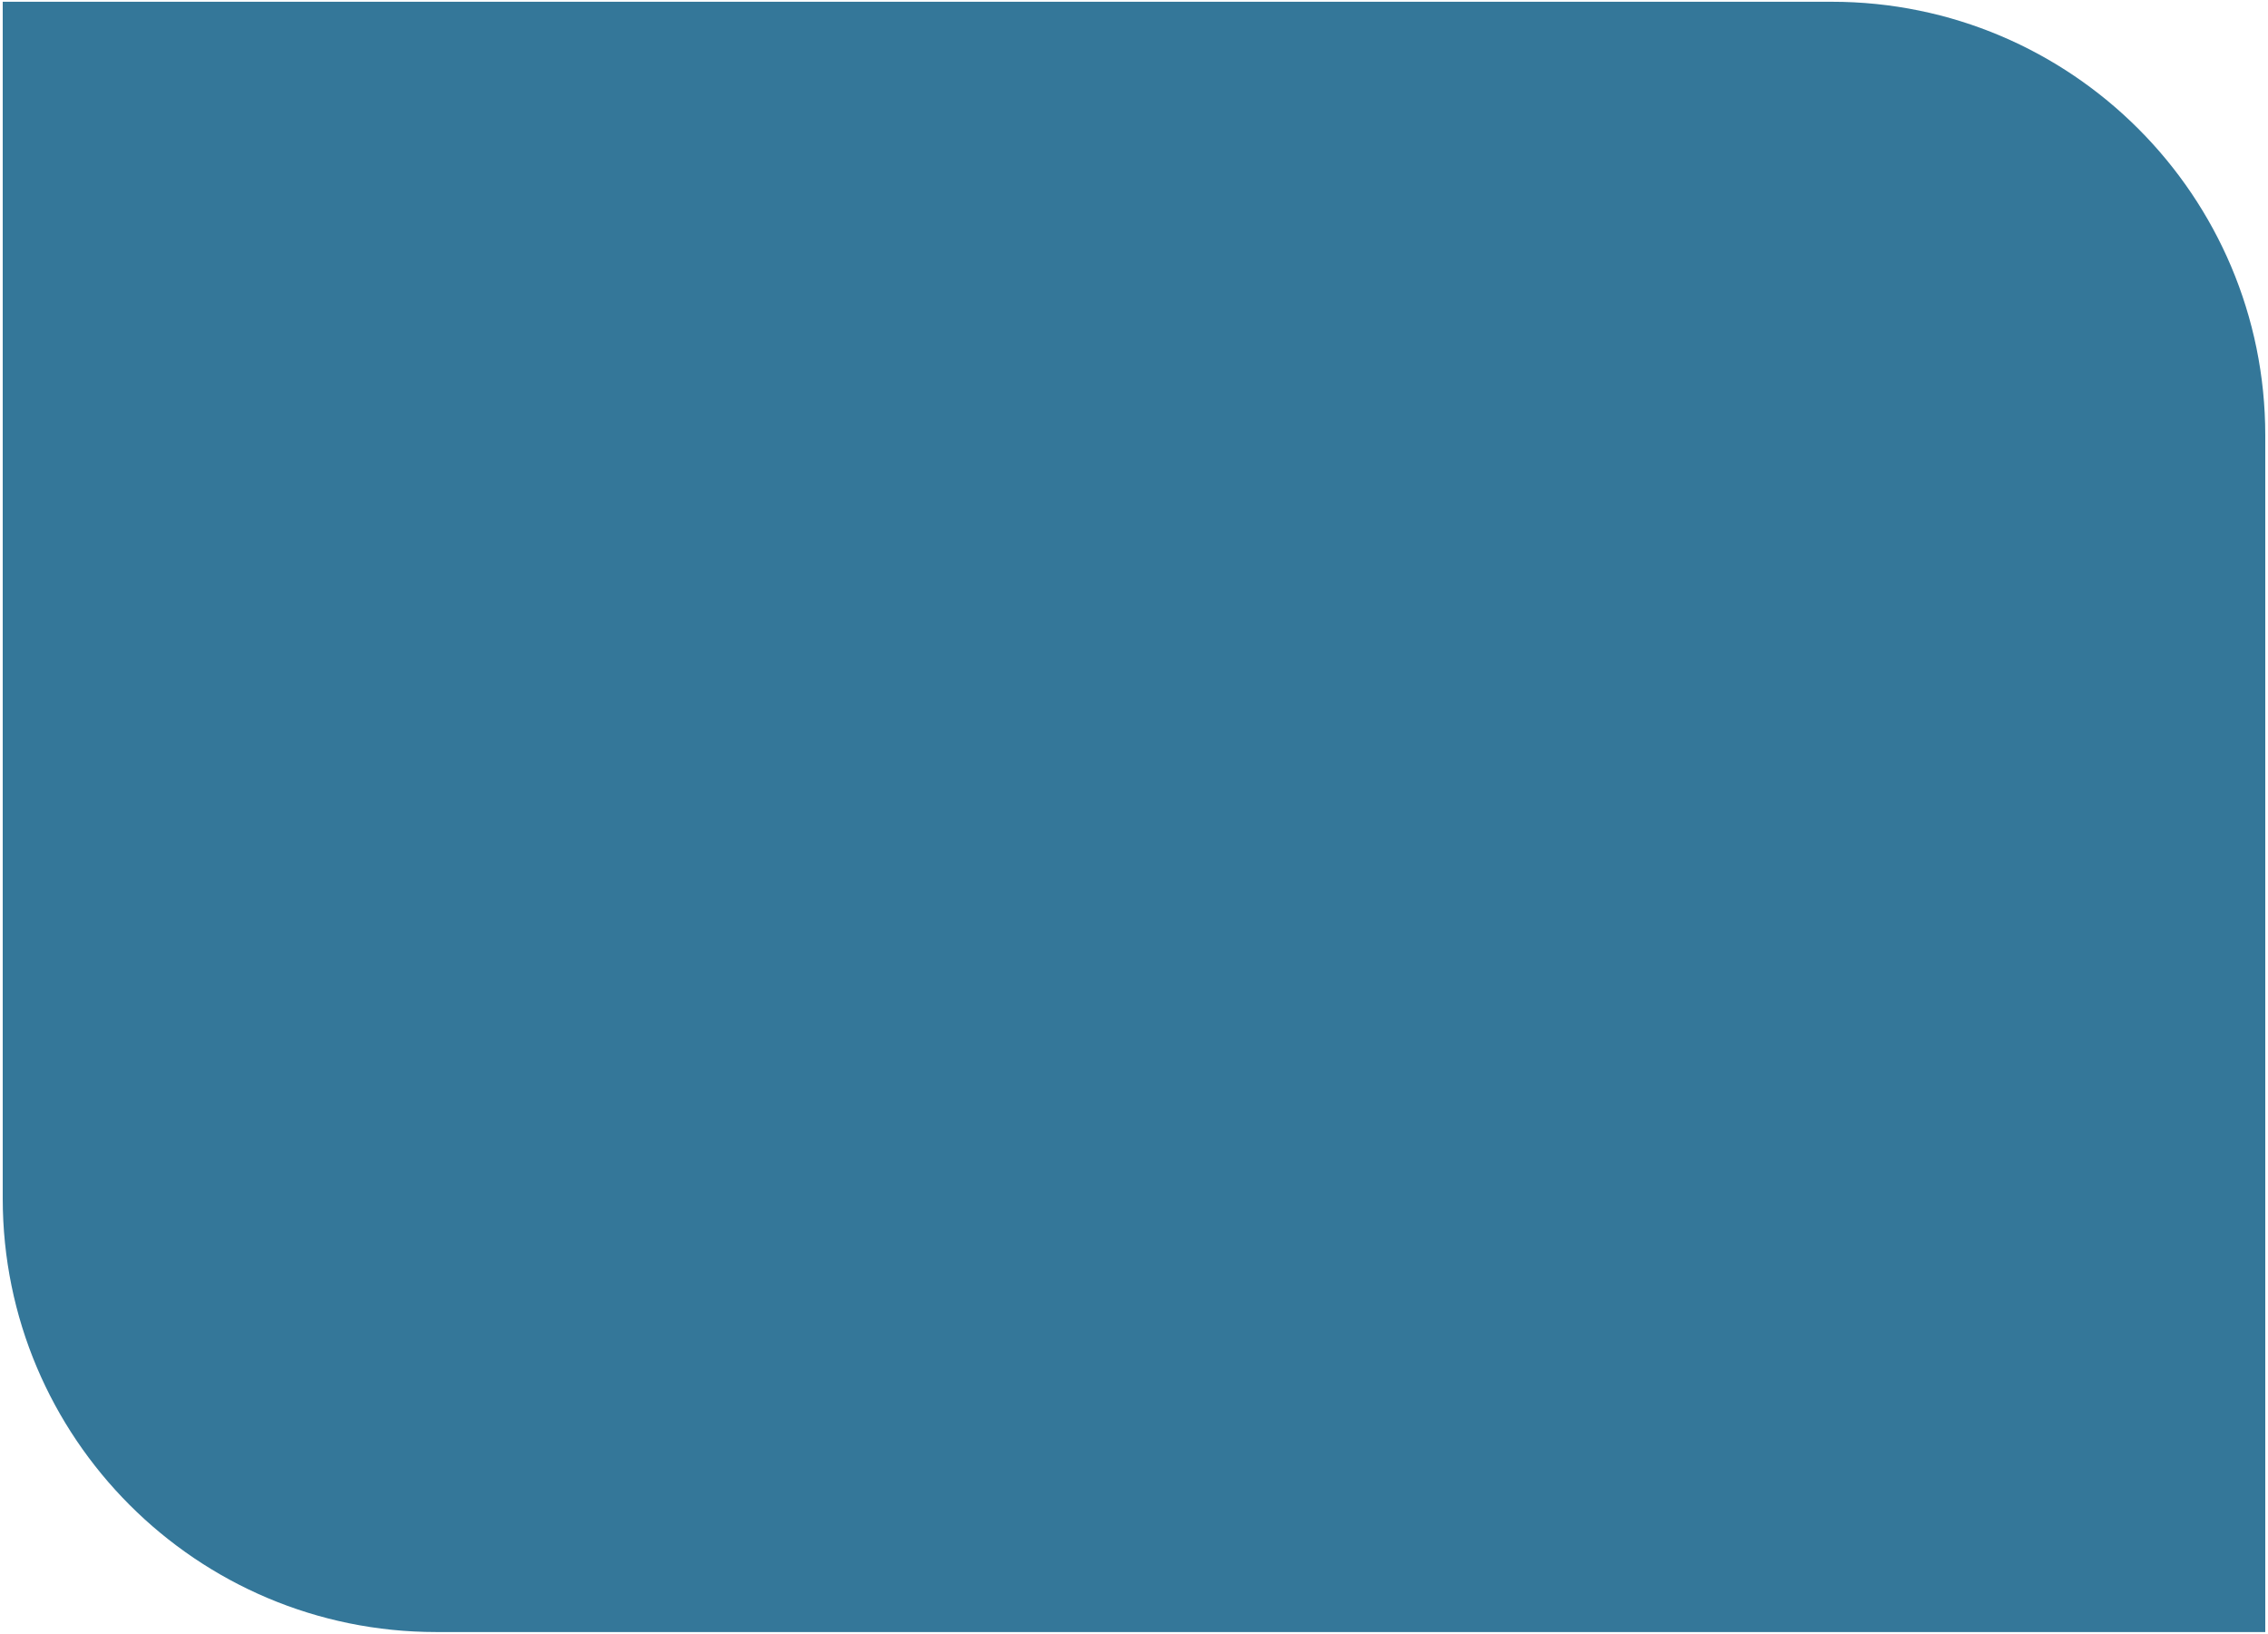
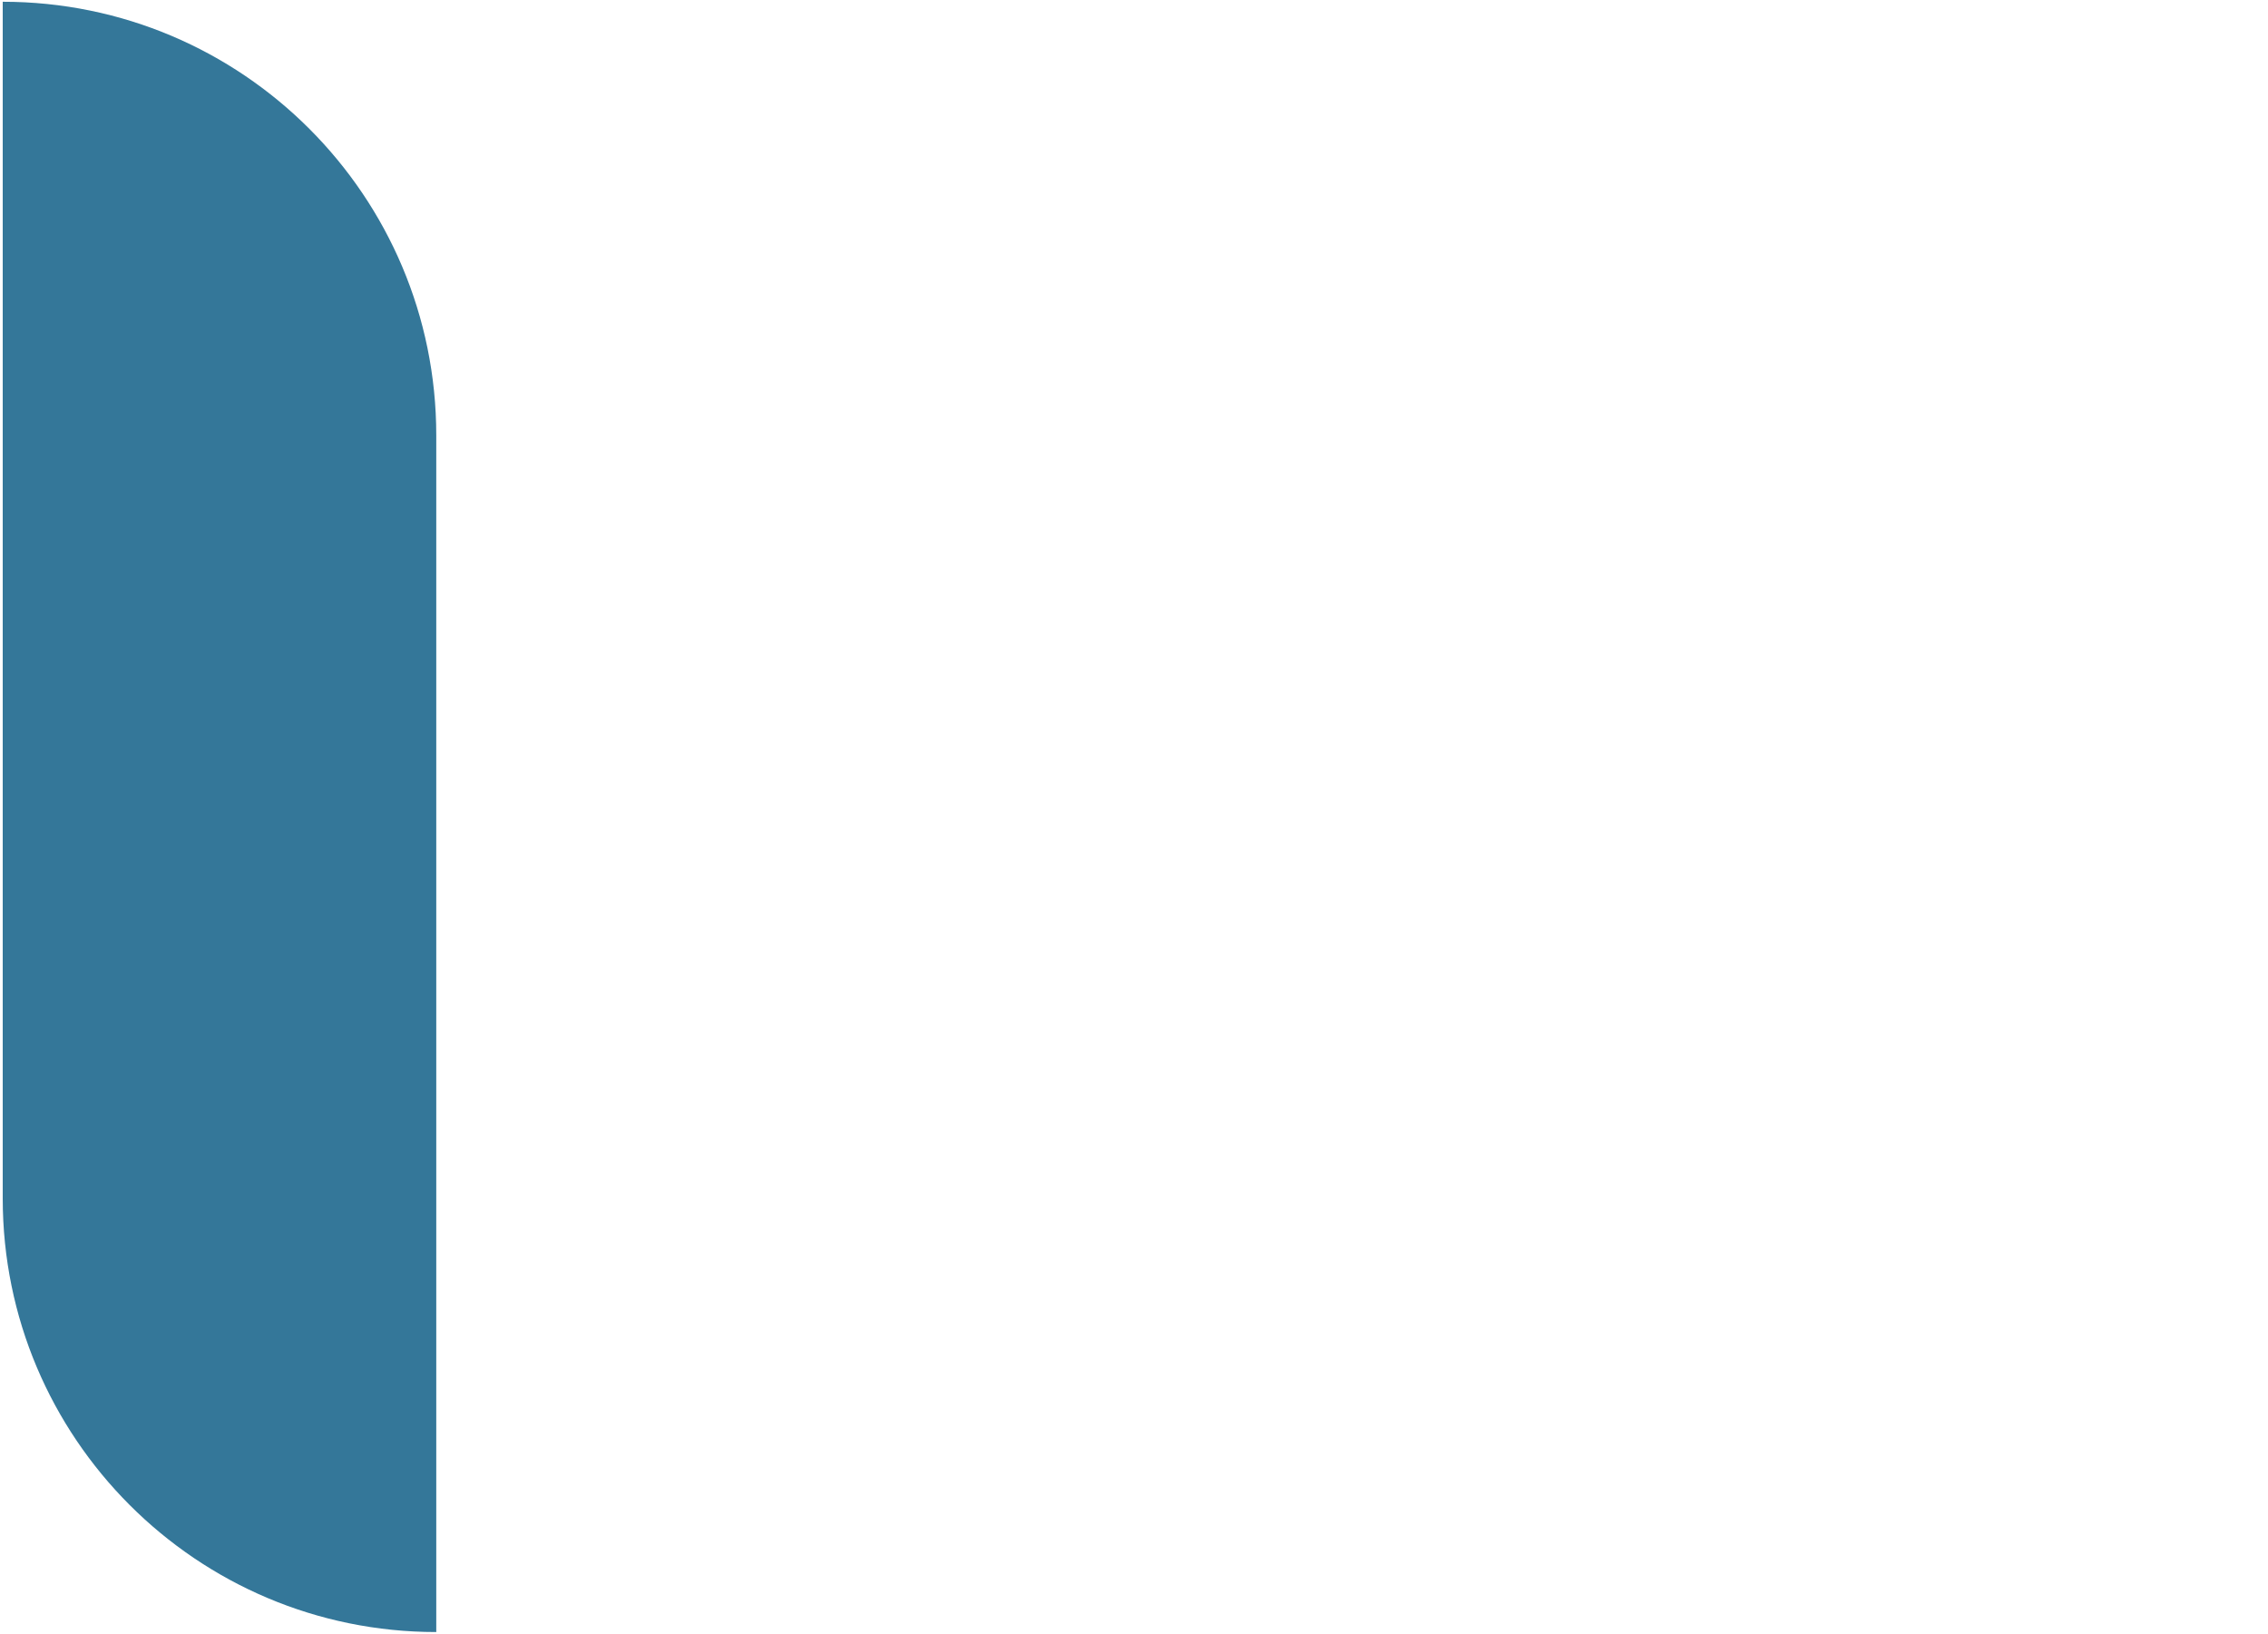
<svg xmlns="http://www.w3.org/2000/svg" version="1.1" id="Ebene_1" x="0px" y="0px" viewBox="0 0 645 465" style="enable-background:new 0 0 645 465;" xml:space="preserve" width="640" height="461">
  <style type="text/css">
	.st0{fill:#347799;}
</style>
-   <path class="st0" d="M644.5,464.5H123.9c-68.2,0-123.4-55.3-123.4-123.4V0.5h520.6c68.2,0,123.4,55.3,123.4,123.4V464.5z" />
+   <path class="st0" d="M644.5,464.5H123.9c-68.2,0-123.4-55.3-123.4-123.4V0.5c68.2,0,123.4,55.3,123.4,123.4V464.5z" />
</svg>